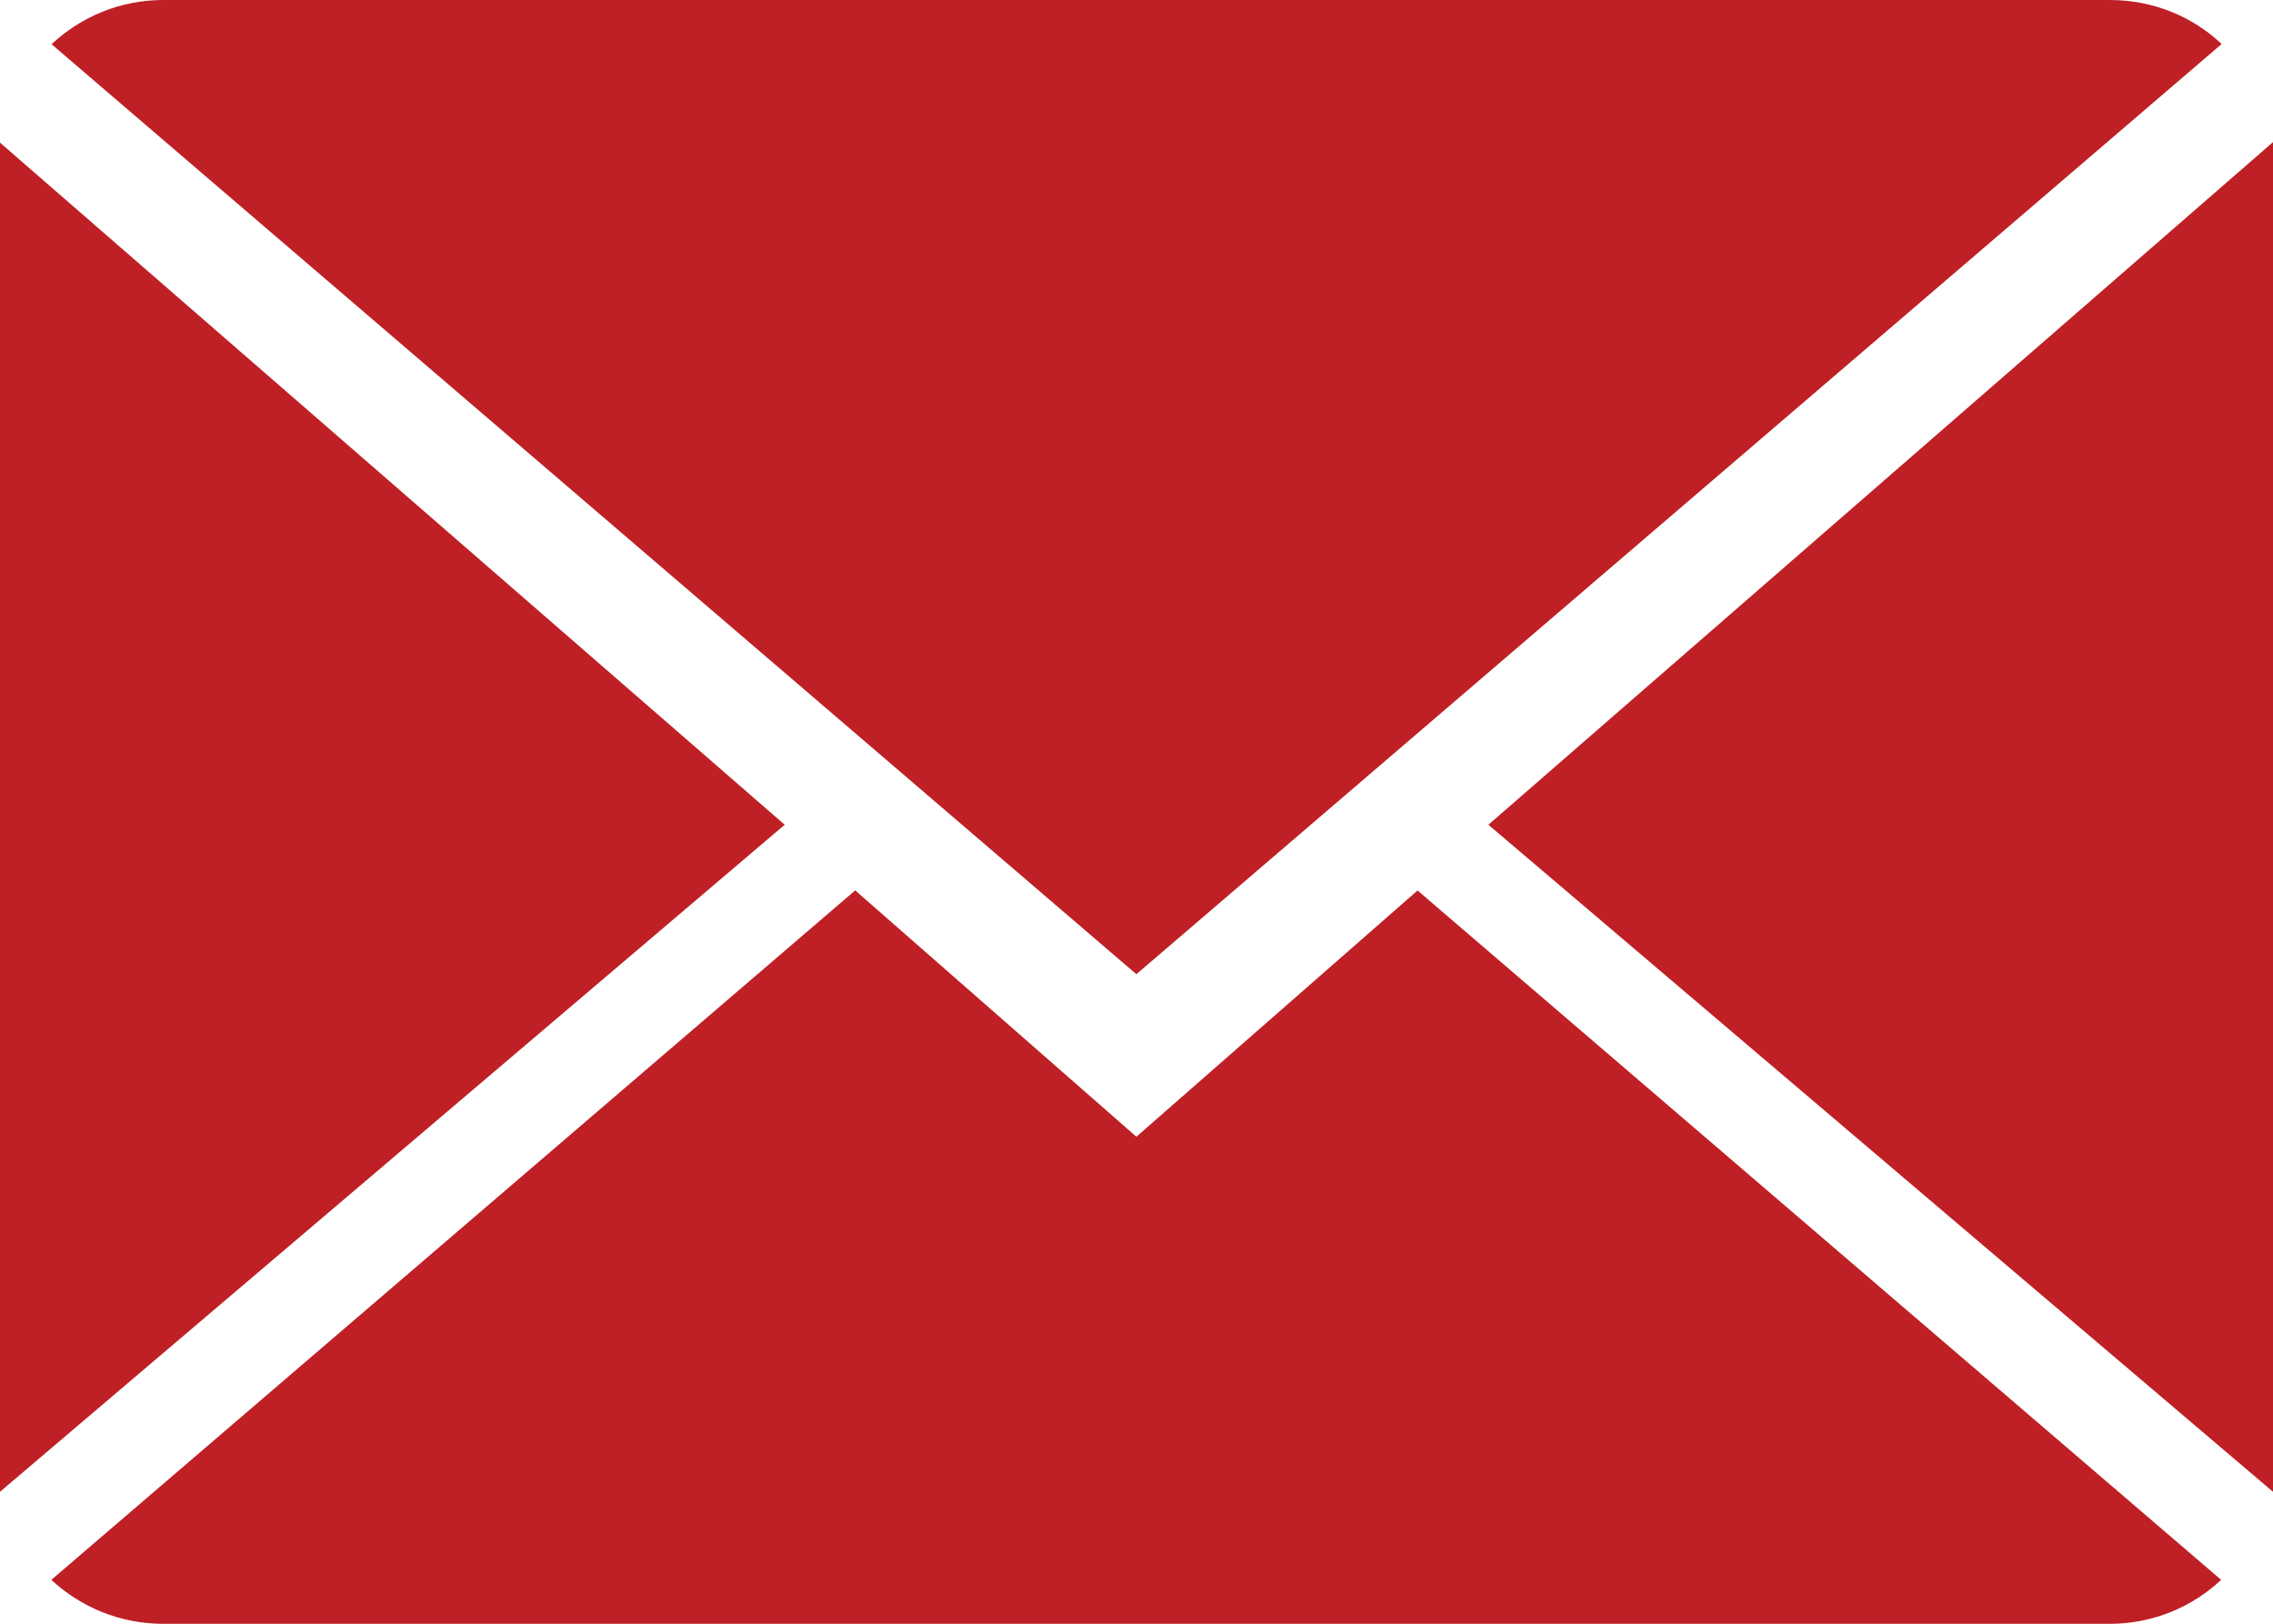
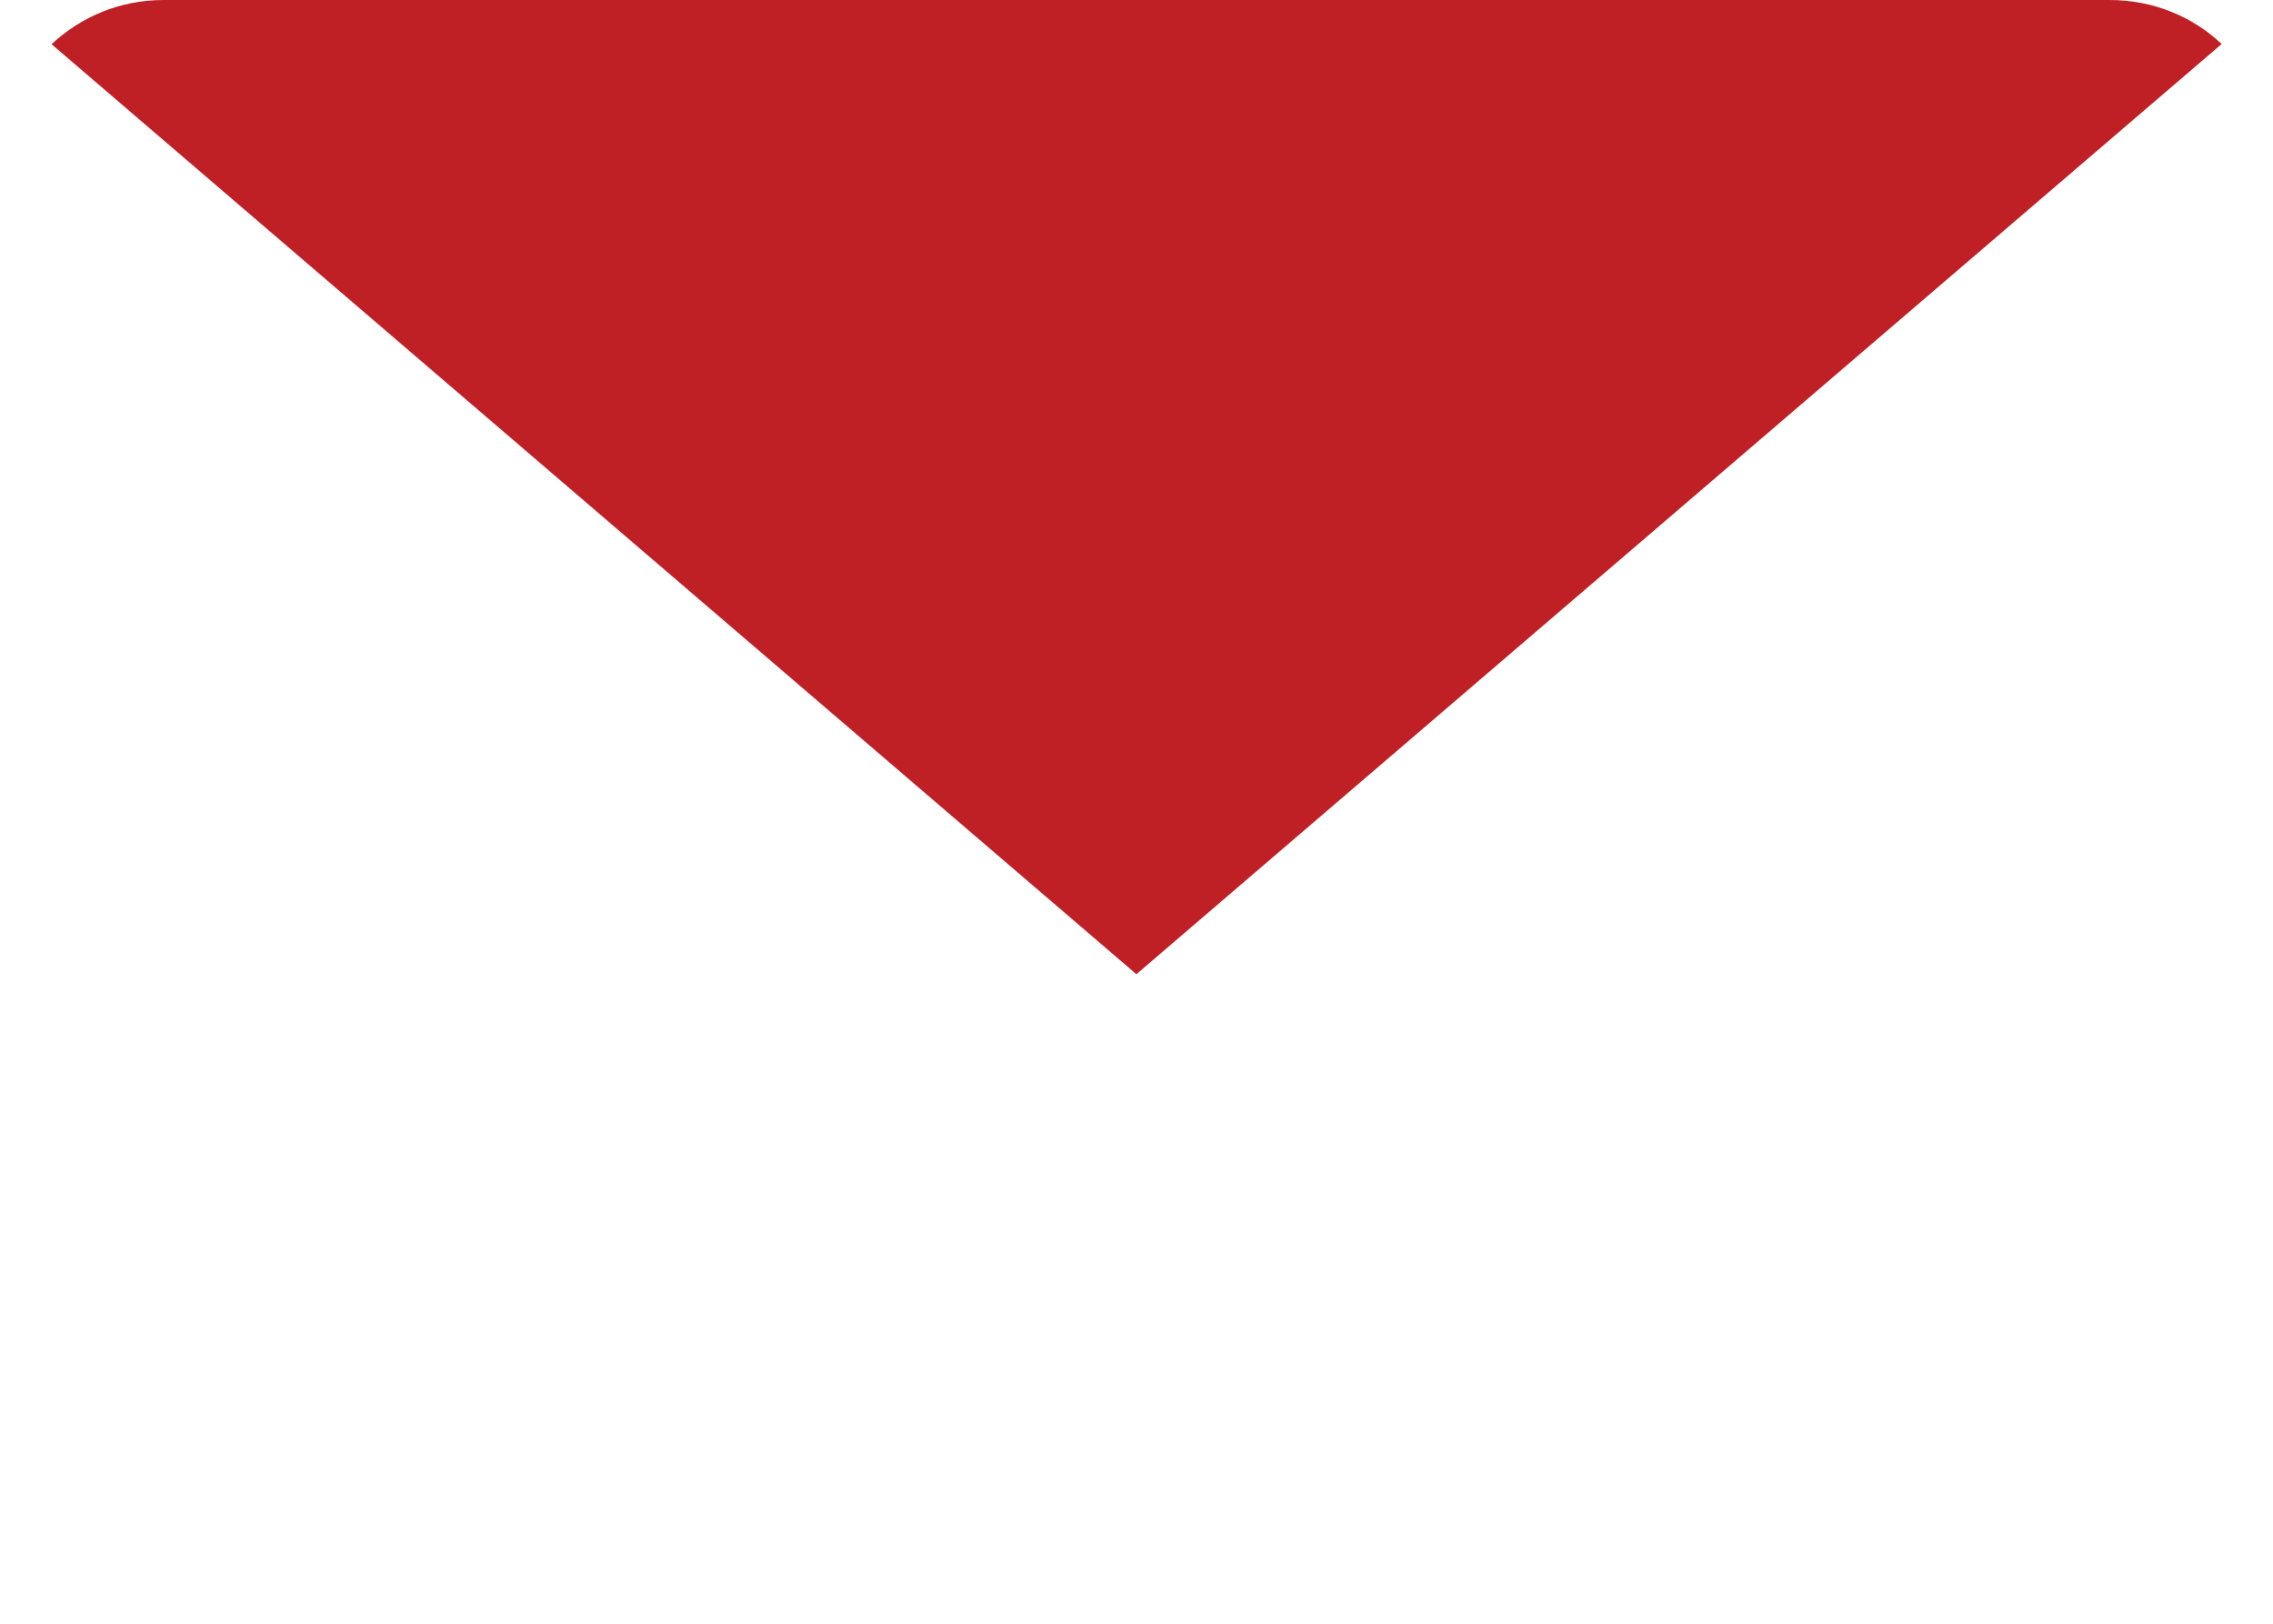
<svg xmlns="http://www.w3.org/2000/svg" version="1.1" id="Layer_1" width="29.401" height="21.002" viewBox="0 0 29.401 21.002" overflow="visible" enable-background="new 0 0 29.401 21.002" xml:space="preserve">
  <g>
    <g>
-       <path fill="#BE2025" d="M14.699,14.702l-3.637-3.186L0.664,20.433c0.378,0.352,0.889,0.569,1.451,0.569h25.171    c0.563,0,1.07-0.218,1.444-0.569l-10.394-8.916L14.699,14.702z" />
      <path fill="#BE2025" d="M28.737,0.569C28.36,0.214,27.853,0,27.286,0H2.115c-0.563,0-1.07,0.218-1.448,0.572L14.699,12.6    L28.737,0.569z" />
-       <polygon fill="#BE2025" points="0,1.845 0,19.294 10.15,10.667   " />
-       <polygon fill="#BE2025" points="19.252,10.667 29.401,19.294 29.401,1.838   " />
    </g>
  </g>
</svg>